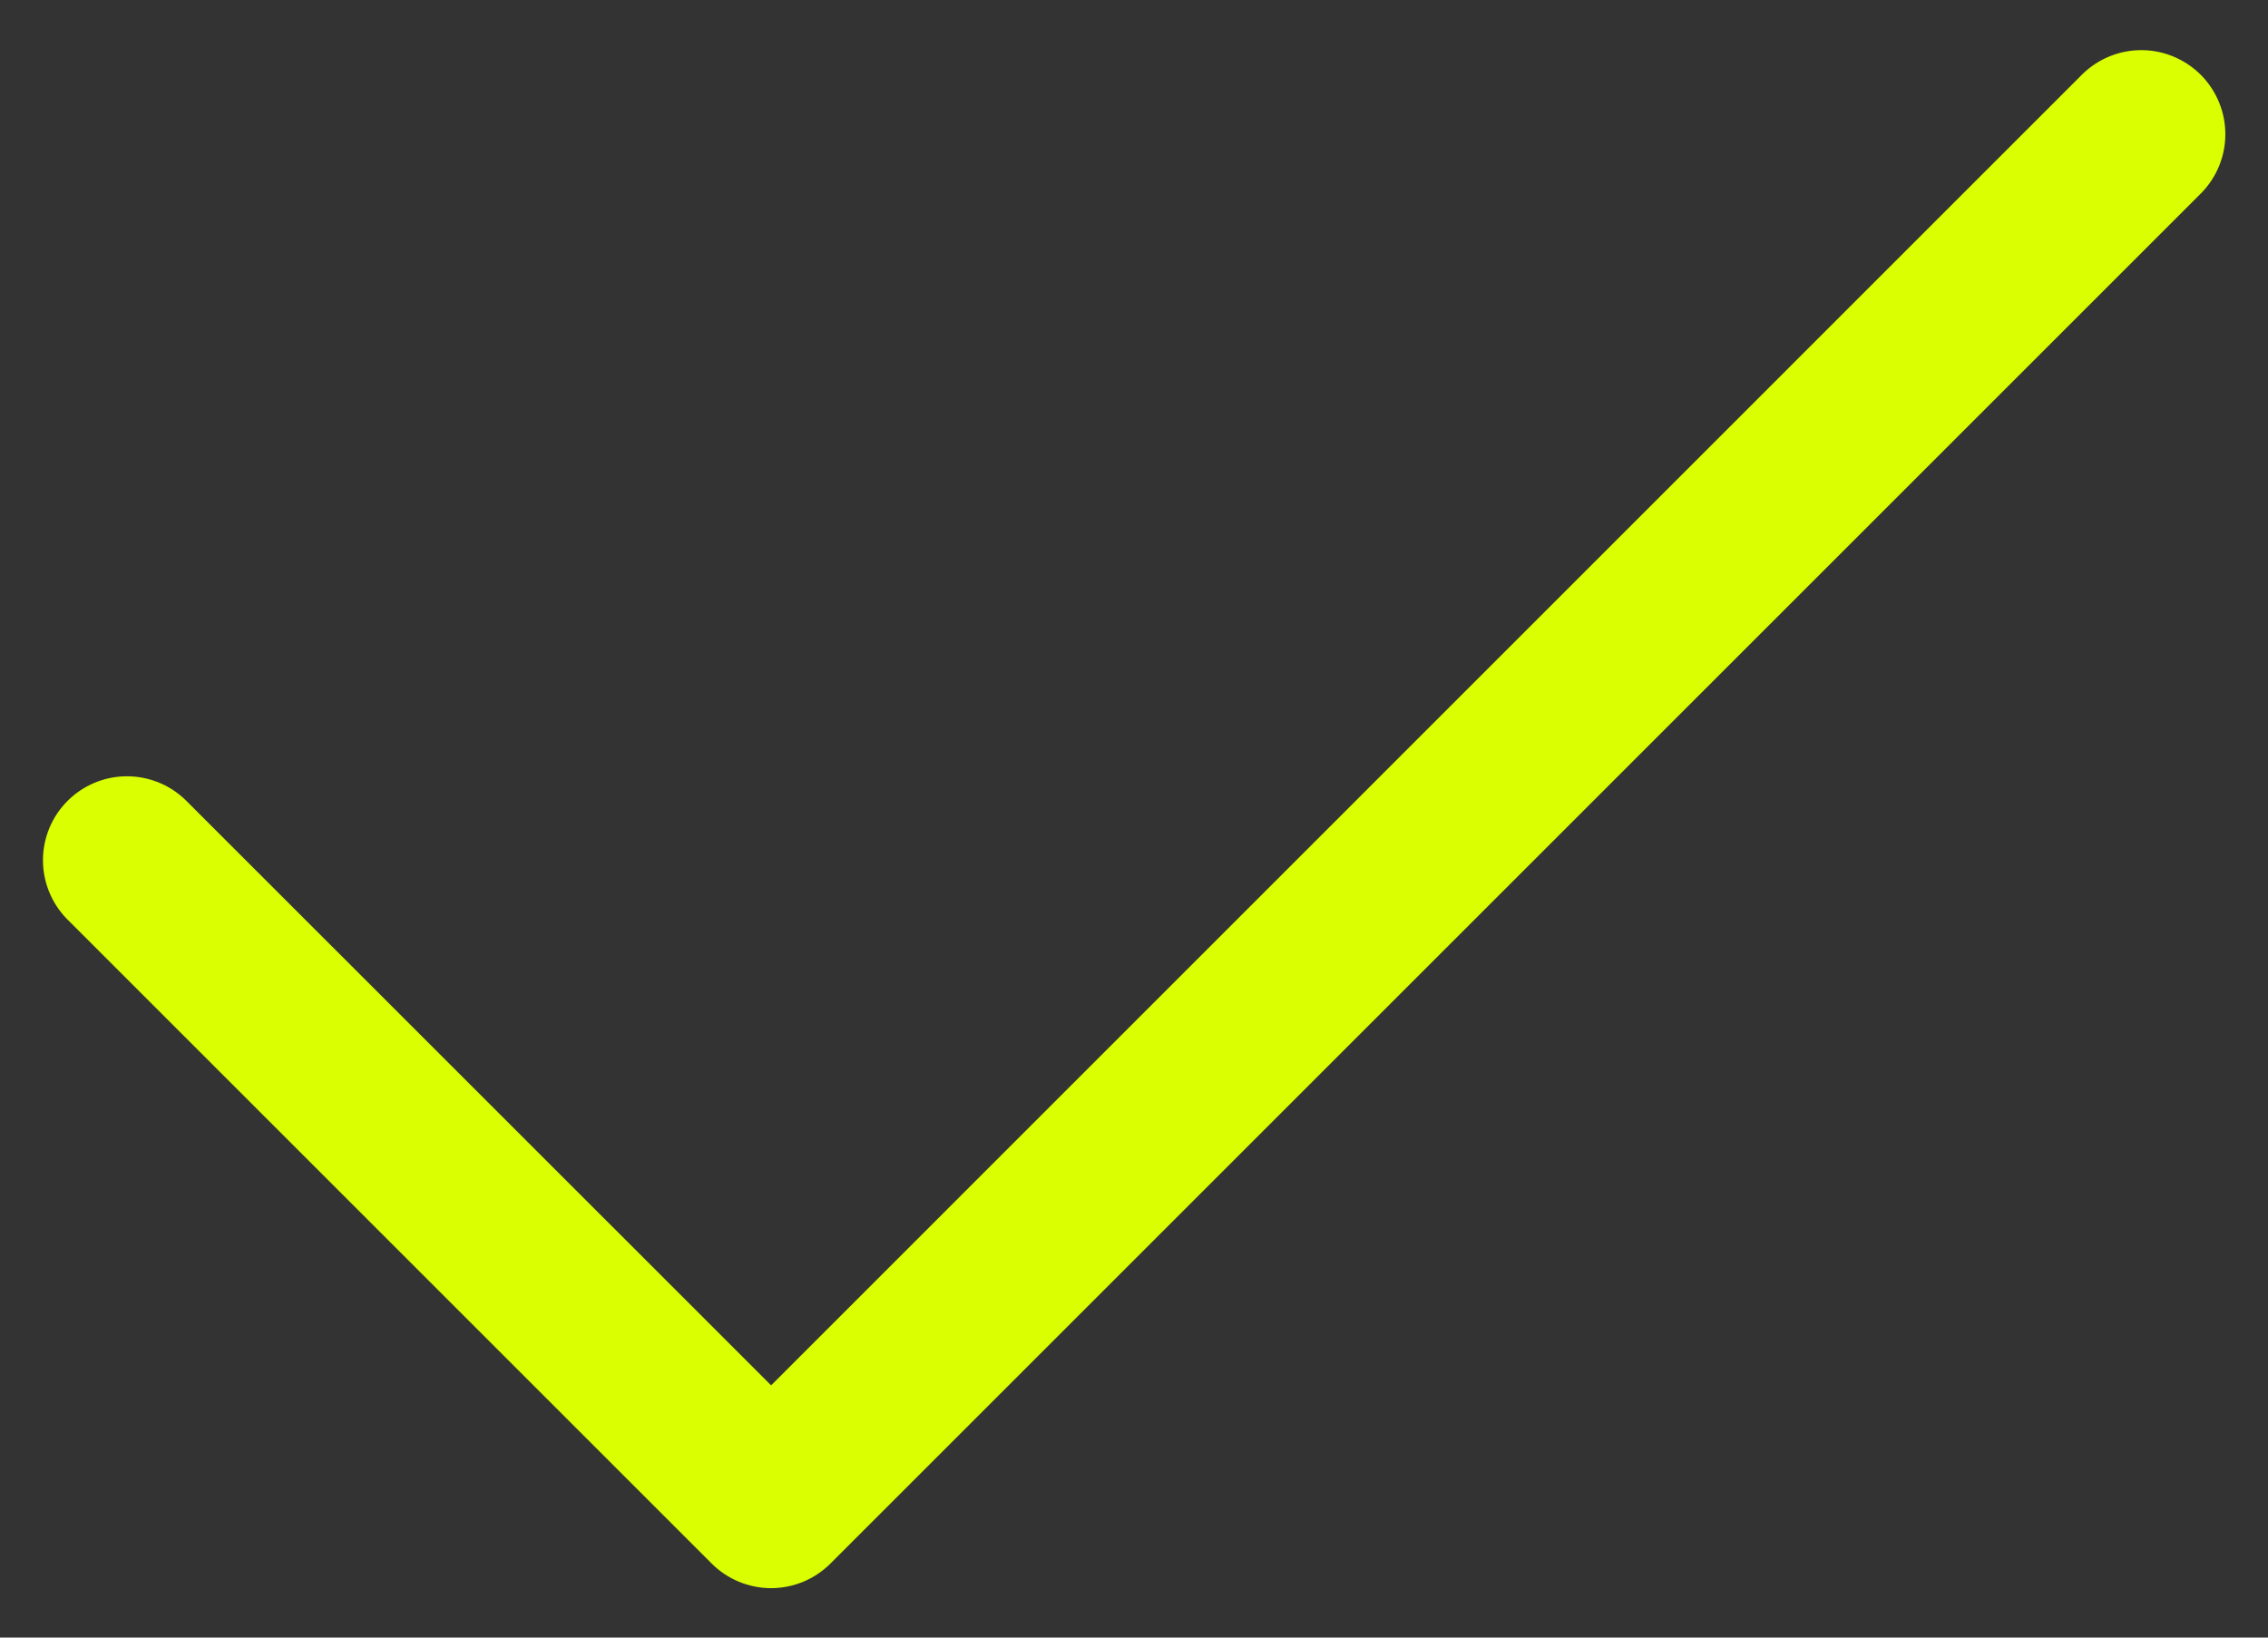
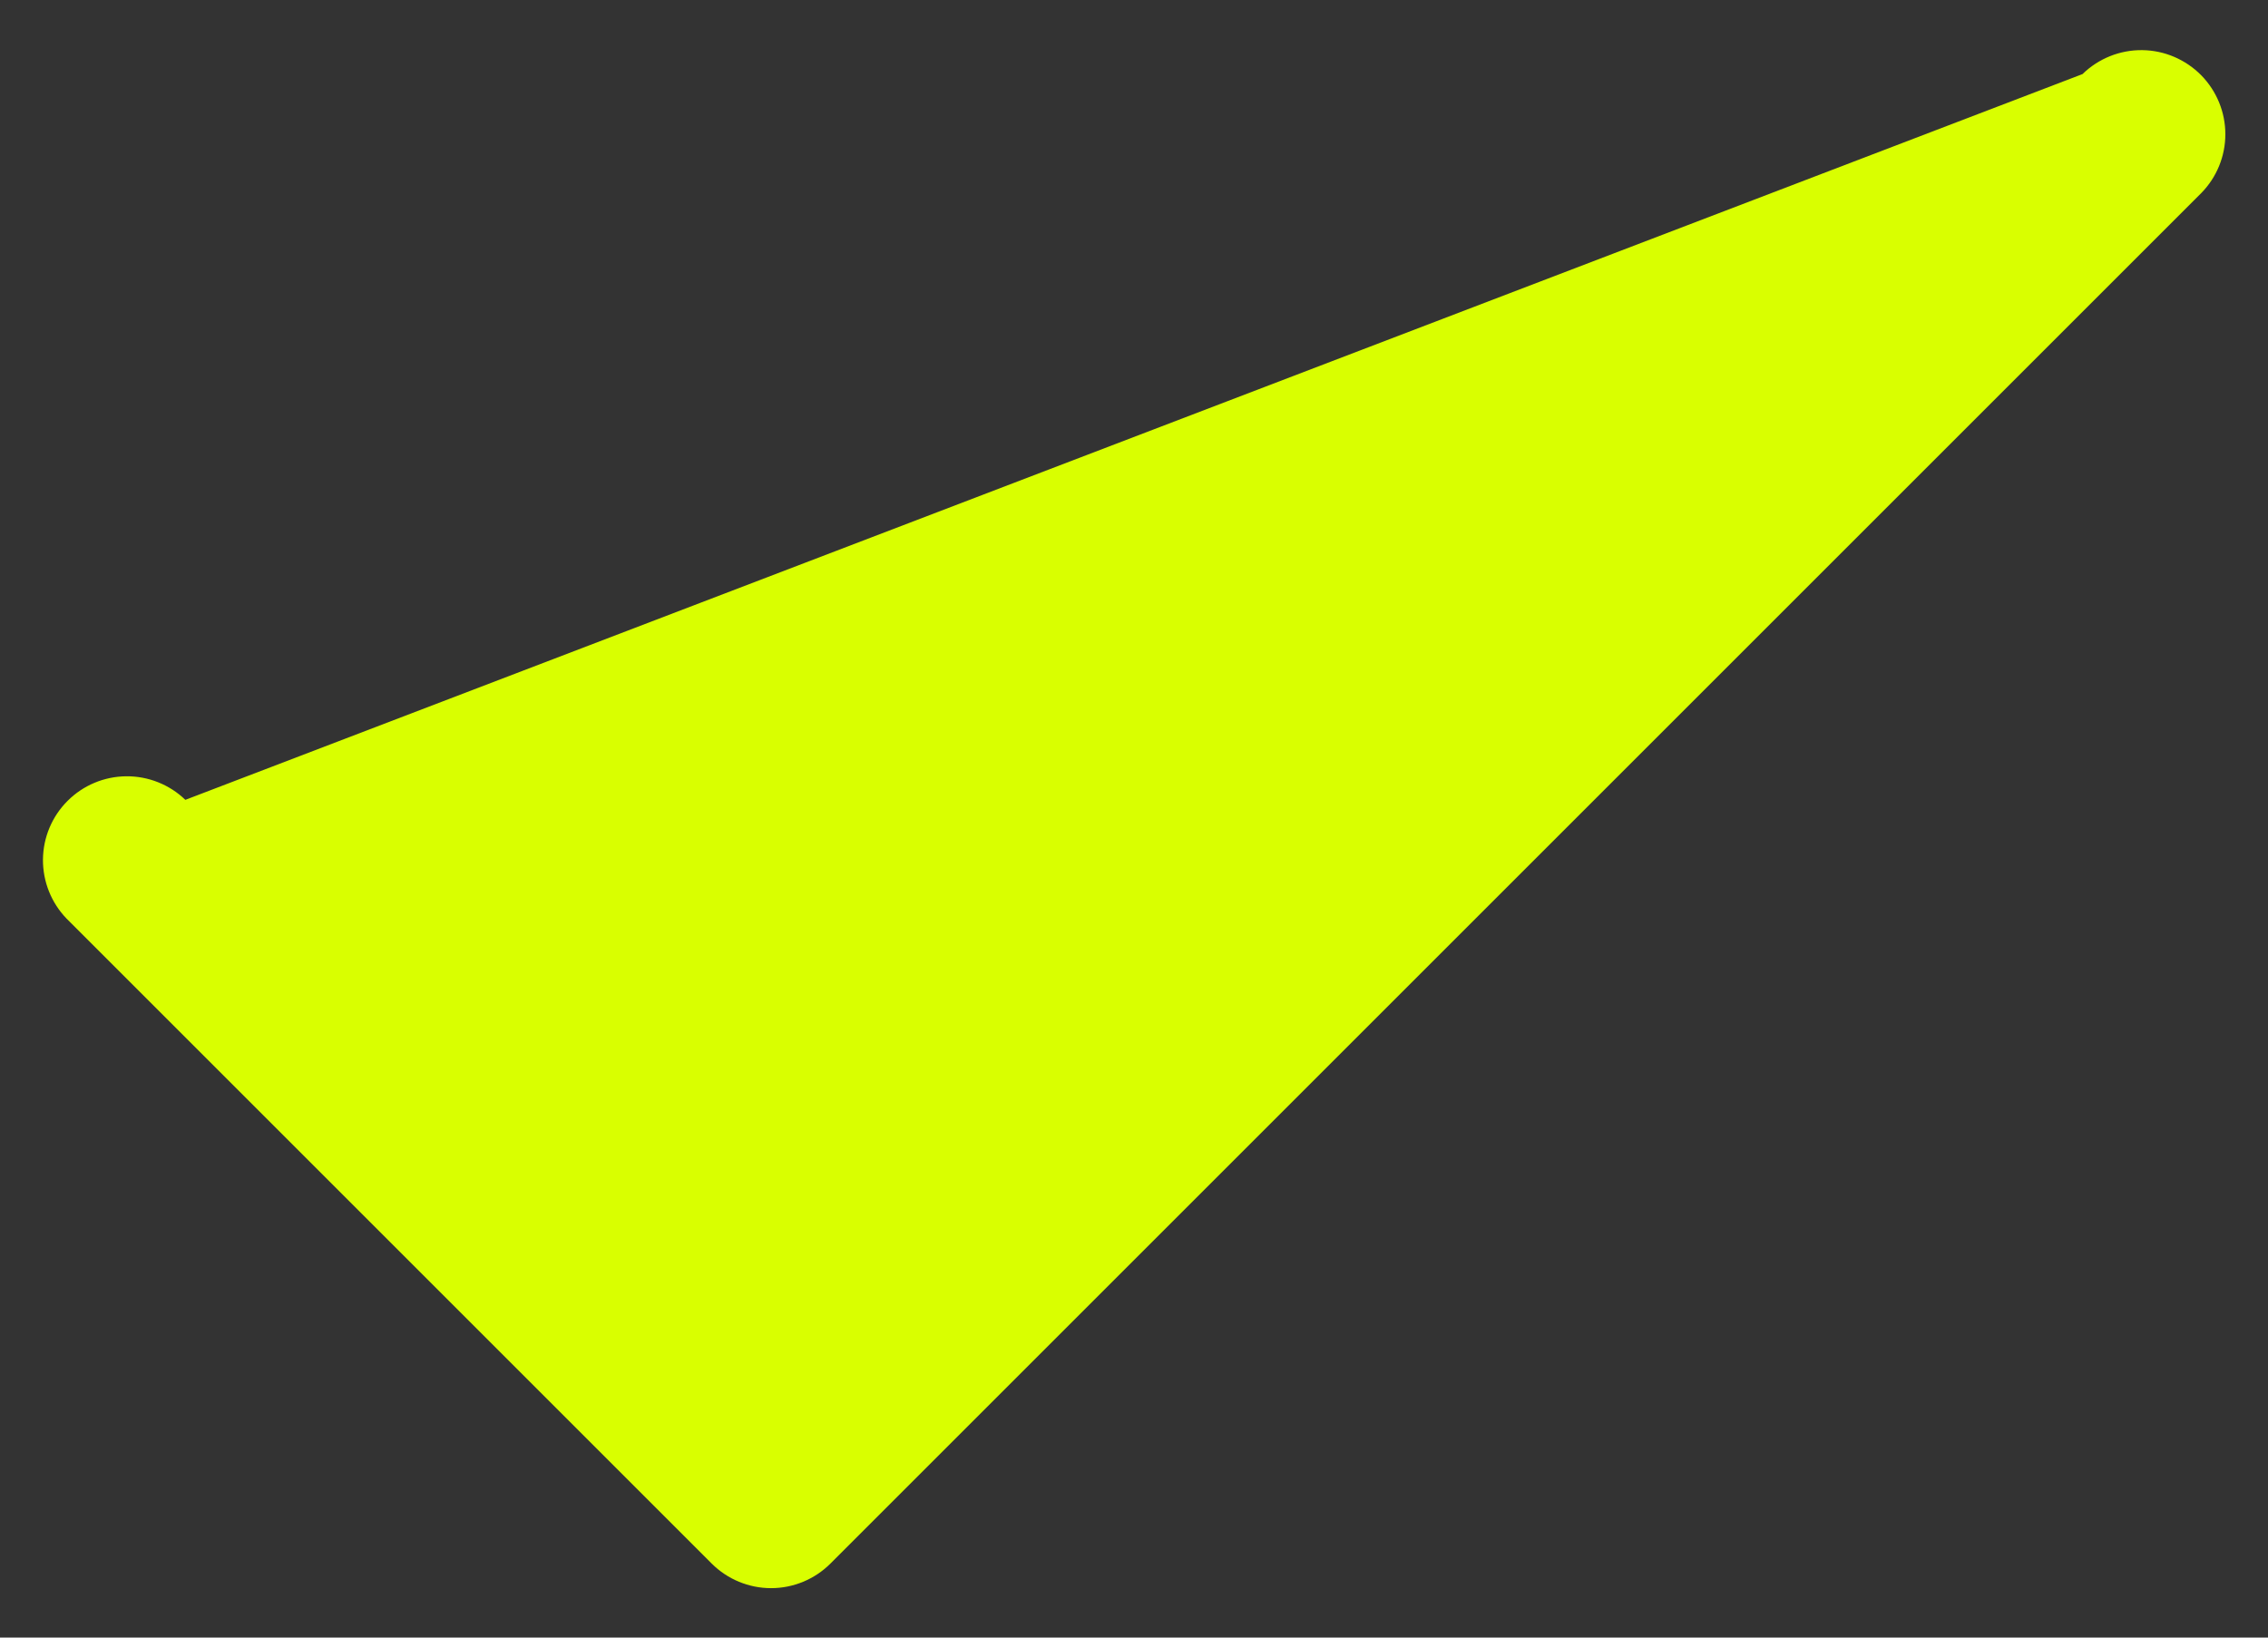
<svg xmlns="http://www.w3.org/2000/svg" width="36" height="26" viewBox="0 0 36 26" fill="none">
  <rect x="0" y="0" width="36" height="26" fill="#333333" stroke="none" />
-   <path d="M34.942 1.197C34.694 0.945 34.357 0.8 34.004 0.796C33.65 0.792 33.309 0.929 33.056 1.176L12.24 21.995L2.942 12.699C2.69 12.456 2.353 12.322 2.004 12.325C1.654 12.328 1.32 12.468 1.073 12.715C0.825 12.962 0.685 13.297 0.682 13.646C0.679 13.996 0.814 14.333 1.056 14.584L11.296 24.824C11.546 25.074 11.886 25.215 12.239 25.215C12.593 25.215 12.932 25.074 13.182 24.824L34.942 3.064C35.186 2.815 35.323 2.48 35.323 2.131C35.323 1.782 35.186 1.447 34.942 1.197Z" fill="#D9FF00" />
+   <path d="M34.942 1.197C34.694 0.945 34.357 0.8 34.004 0.796C33.65 0.792 33.309 0.929 33.056 1.176L2.942 12.699C2.69 12.456 2.353 12.322 2.004 12.325C1.654 12.328 1.32 12.468 1.073 12.715C0.825 12.962 0.685 13.297 0.682 13.646C0.679 13.996 0.814 14.333 1.056 14.584L11.296 24.824C11.546 25.074 11.886 25.215 12.239 25.215C12.593 25.215 12.932 25.074 13.182 24.824L34.942 3.064C35.186 2.815 35.323 2.48 35.323 2.131C35.323 1.782 35.186 1.447 34.942 1.197Z" fill="#D9FF00" />
</svg>